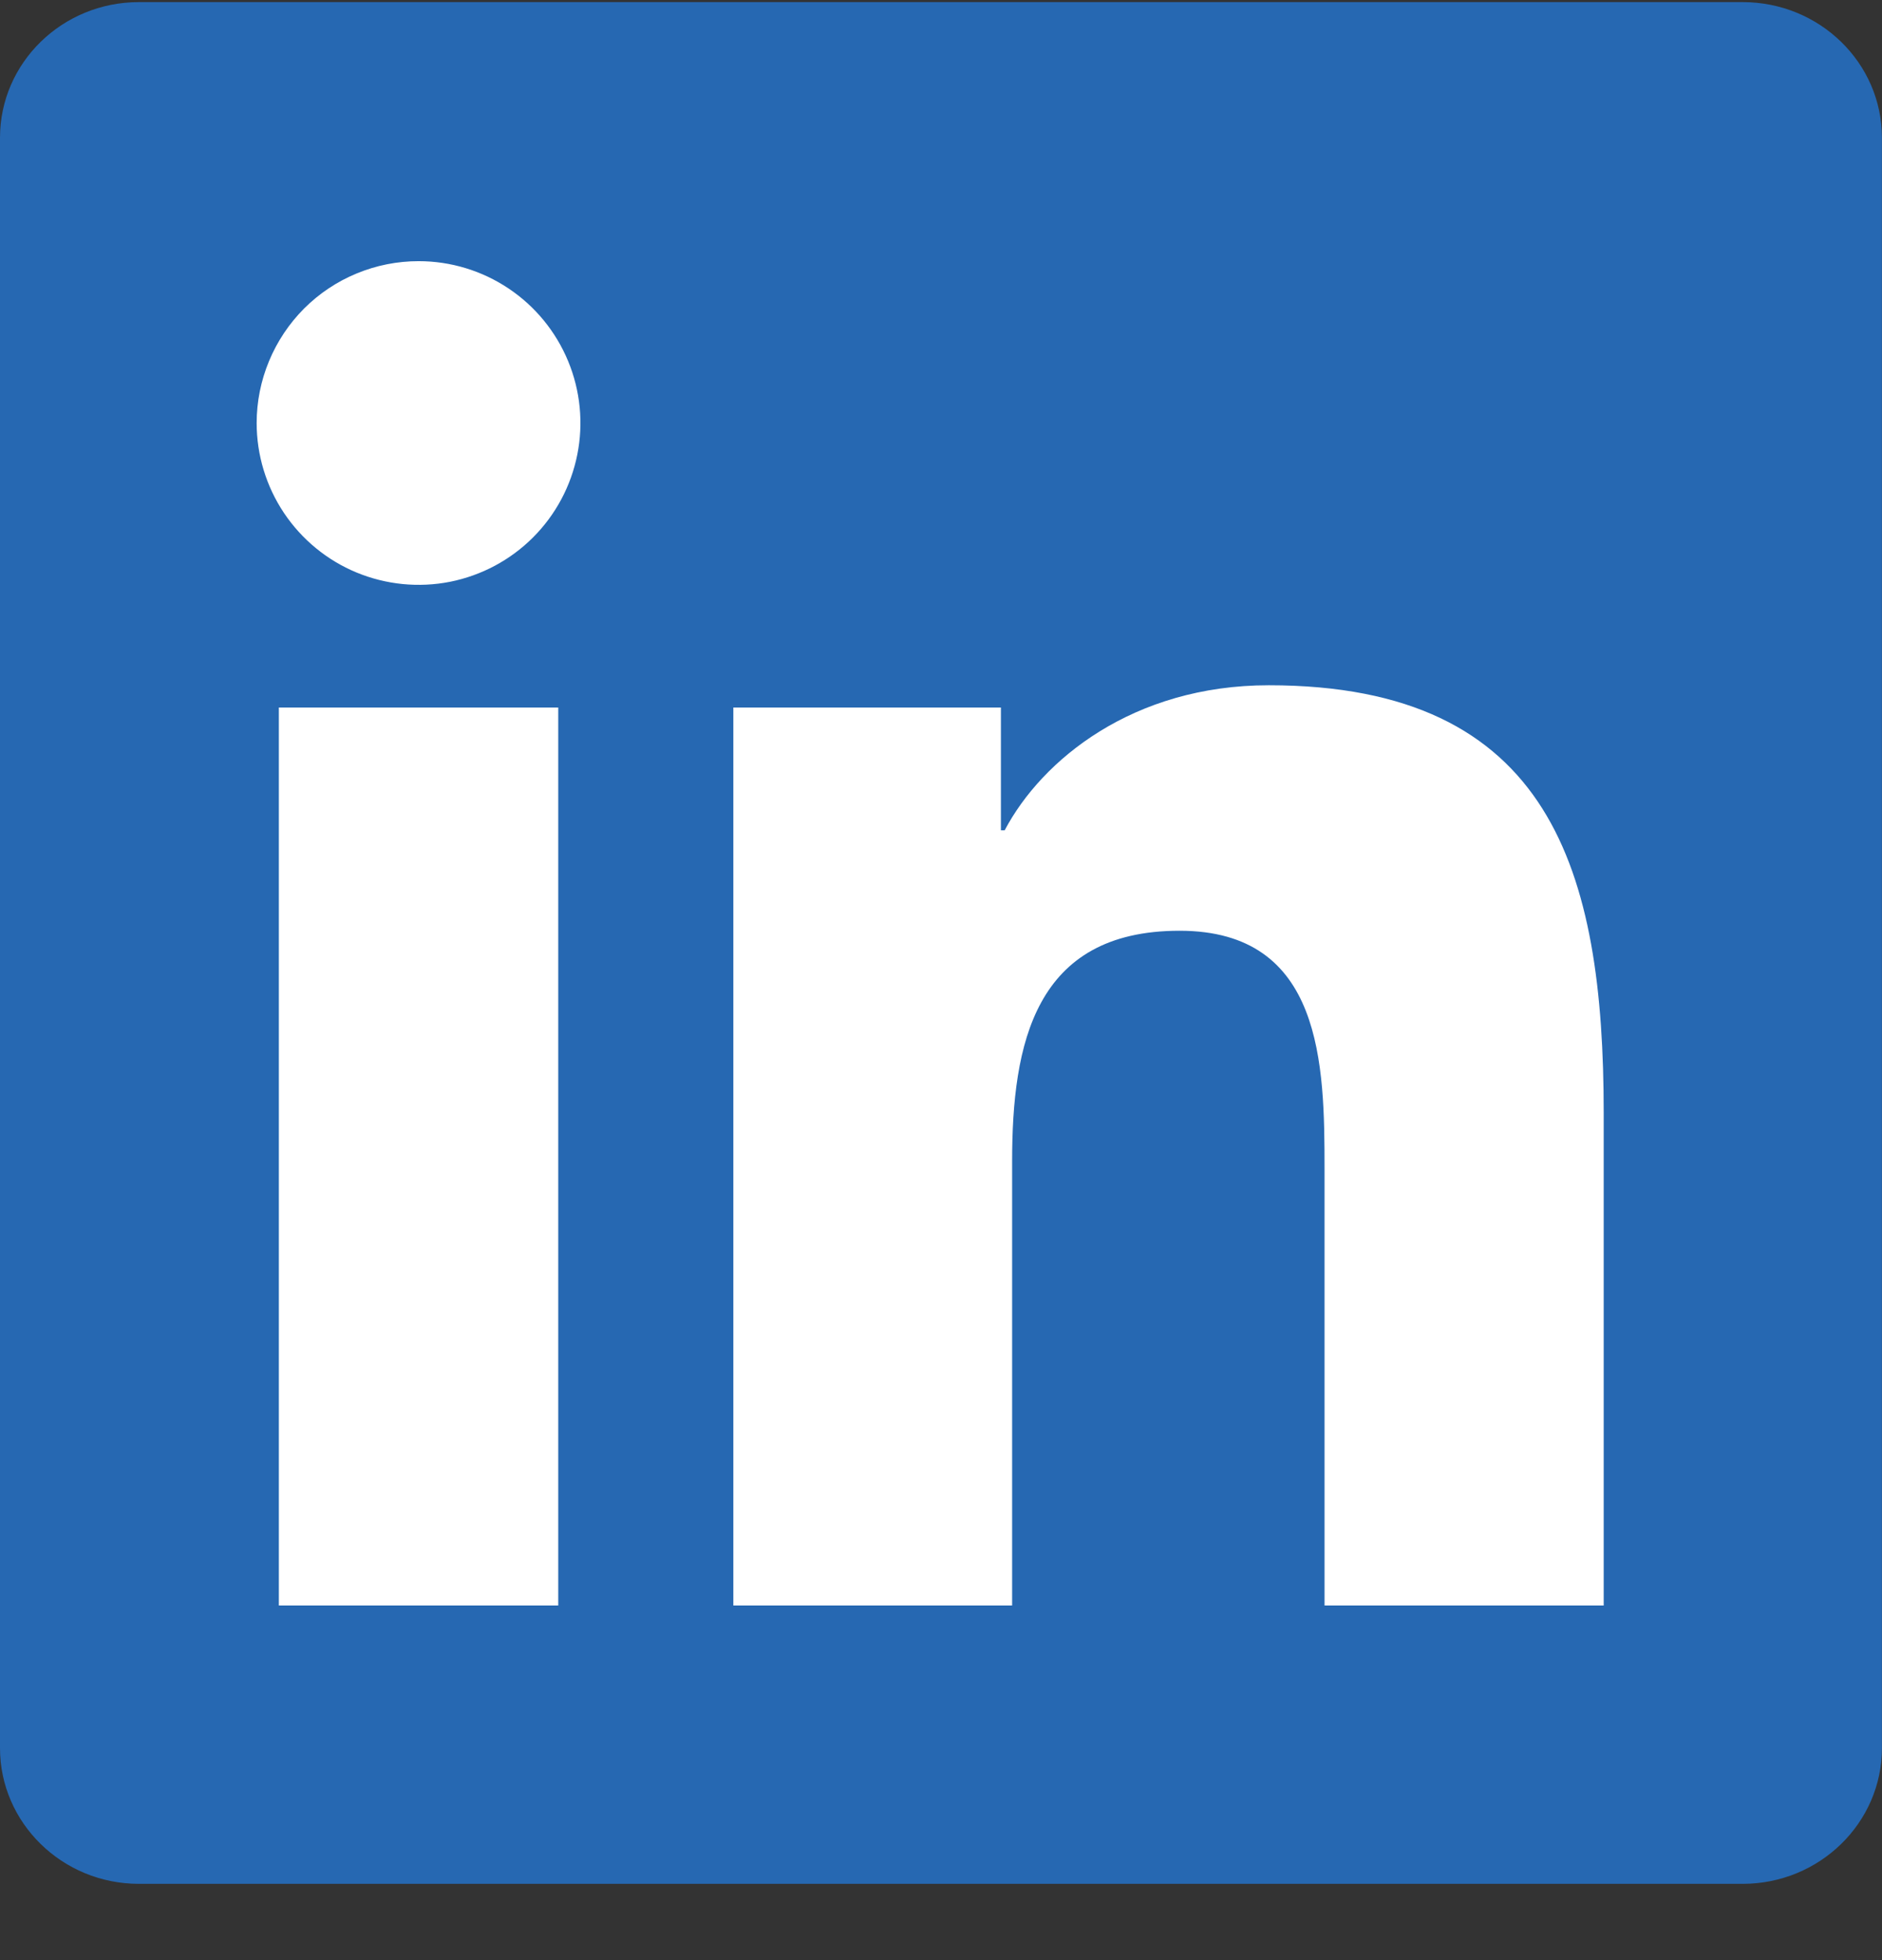
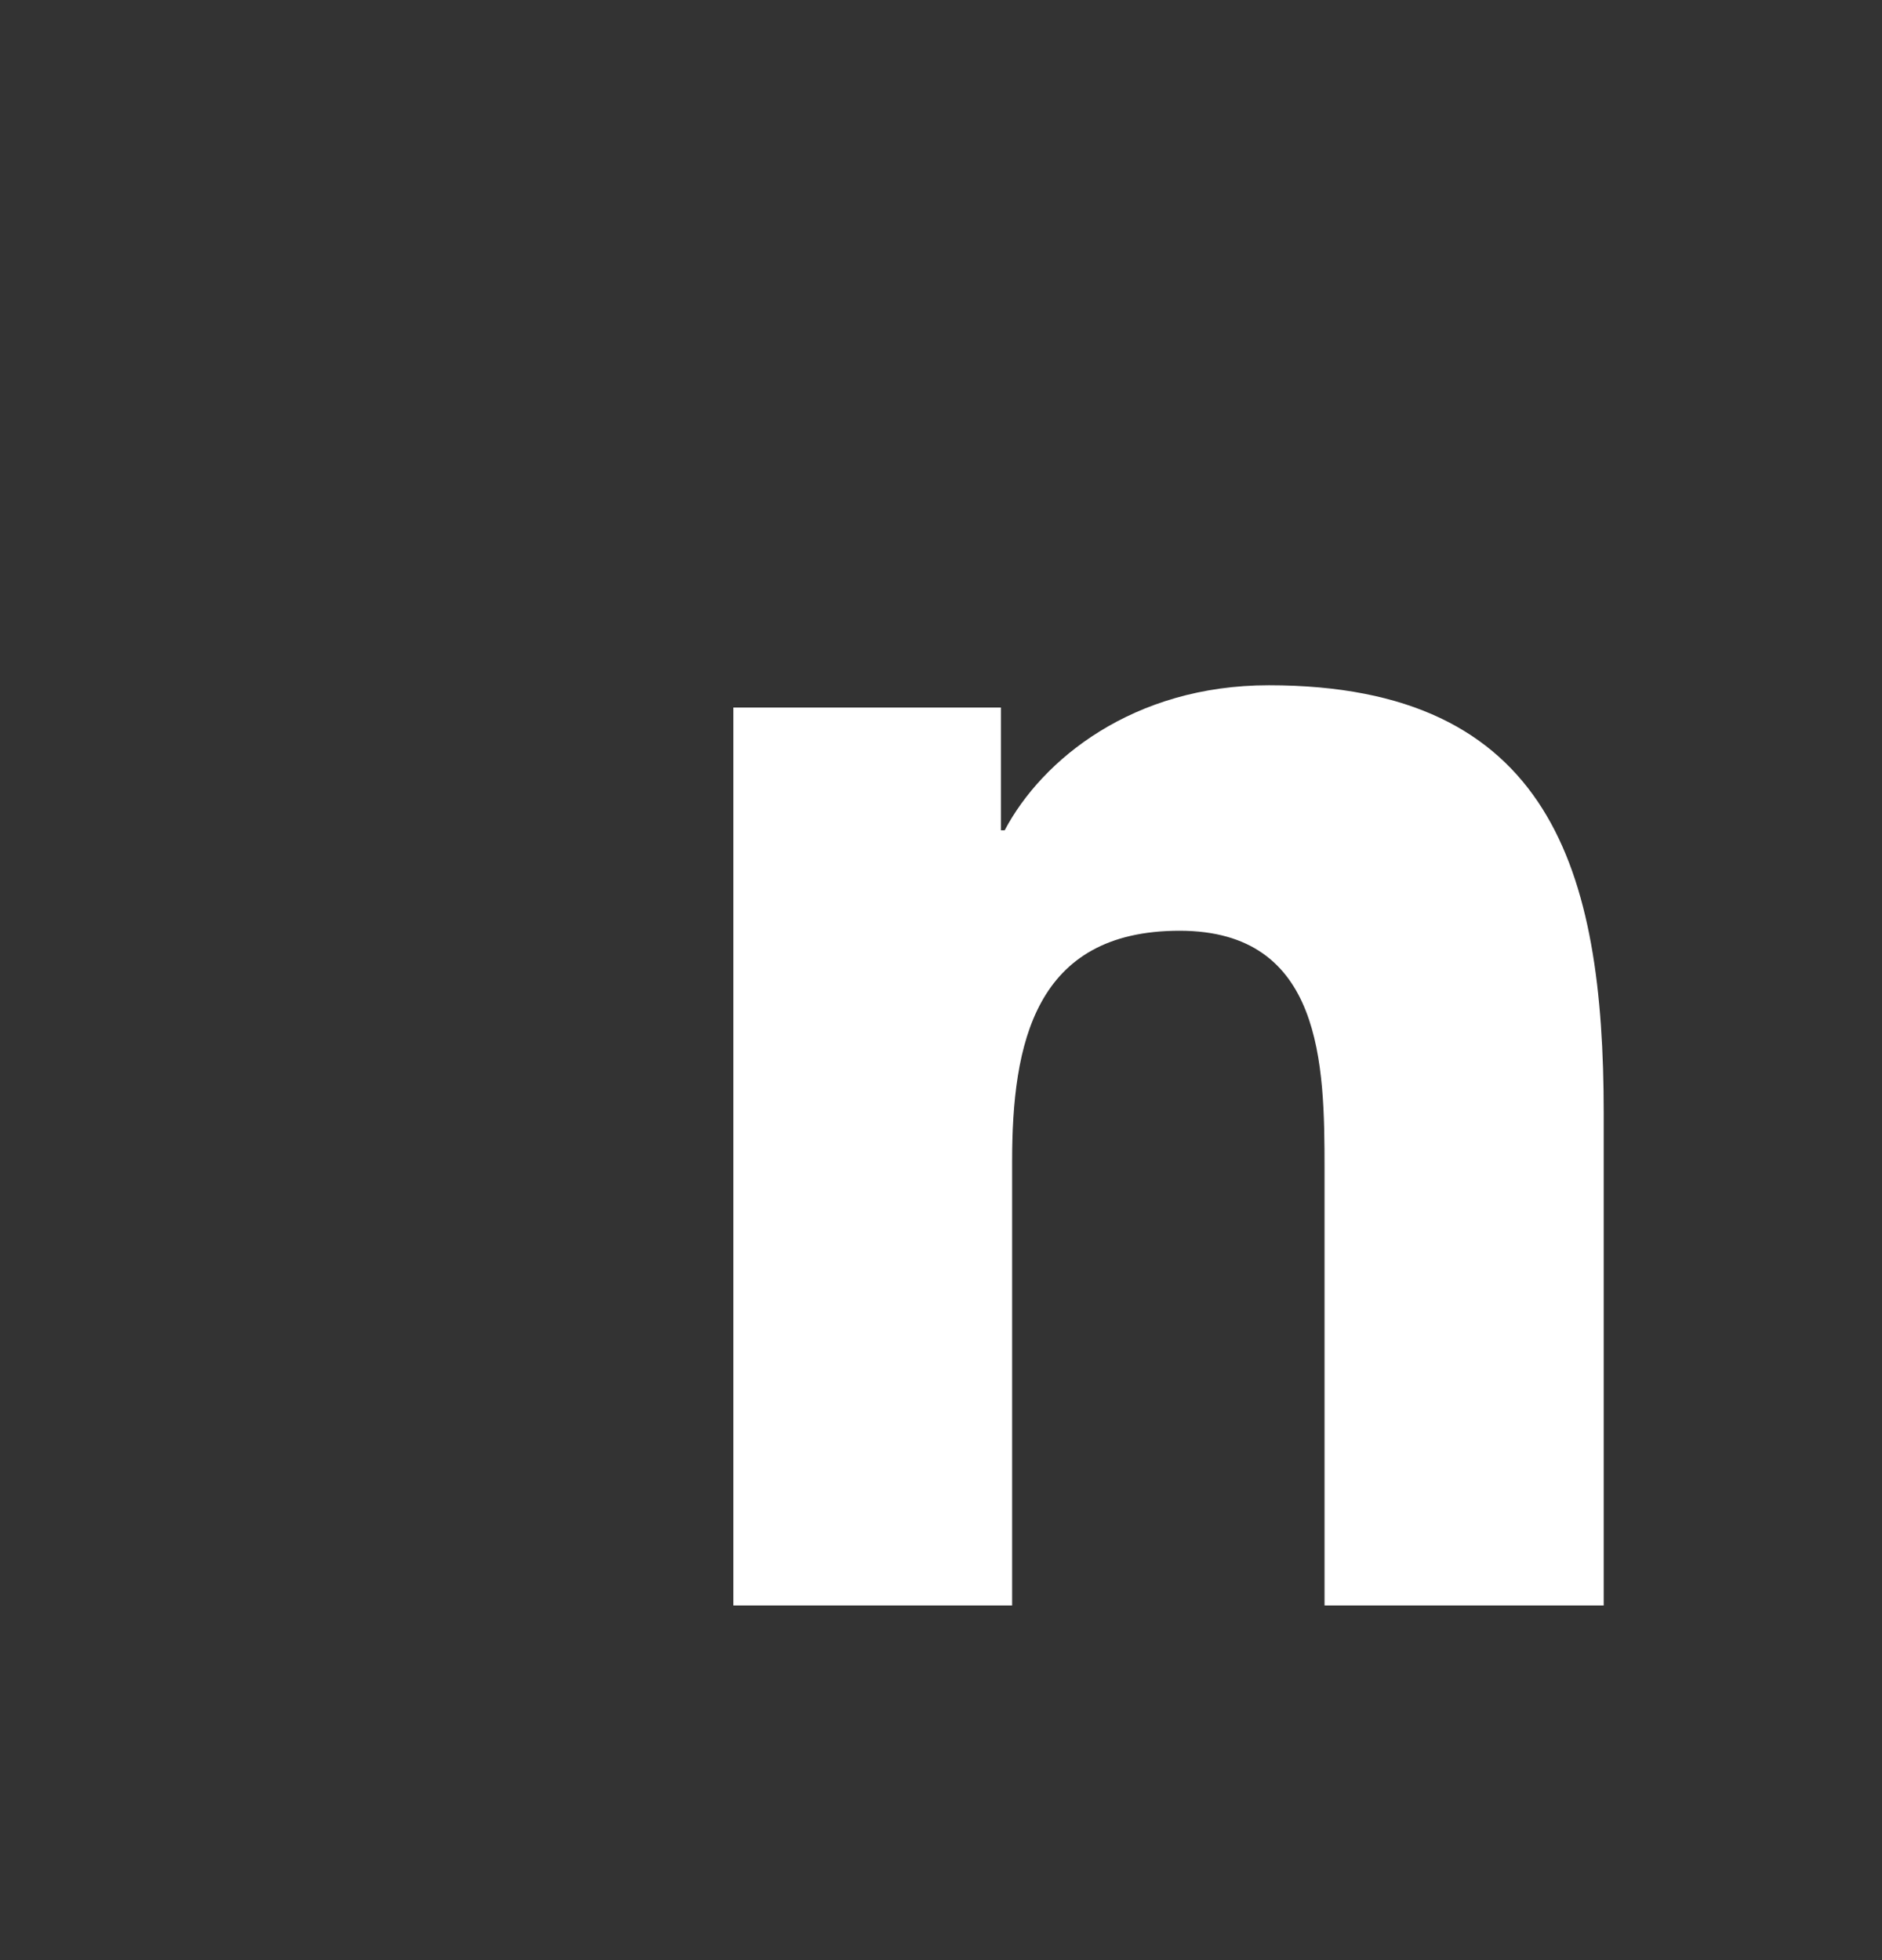
<svg xmlns="http://www.w3.org/2000/svg" width="24" height="25" viewBox="0 0 24 25" fill="none">
  <rect x="0" y="0" width="24" height="25" fill="#333333" stroke="none" />
  <g clip-path="url(#clip0_6047_88762)">
-     <path d="M22.224 0.027H1.77C0.794 0.027 0 0.801 0 1.757V22.295C0 23.25 0.794 24.027 1.77 24.027H22.224C23.203 24.027 23.999 23.25 23.999 22.295V1.757C23.999 0.801 23.203 0.027 22.224 0.027Z" fill="#2668B2" />
-     <path d="M3.556 9.024H7.119V20.477H3.556V9.024ZM5.339 3.331C5.747 3.331 6.146 3.452 6.485 3.679C6.825 3.906 7.089 4.229 7.245 4.606C7.401 4.983 7.442 5.398 7.362 5.798C7.282 6.199 7.086 6.566 6.797 6.855C6.508 7.144 6.14 7.34 5.74 7.42C5.34 7.499 4.925 7.458 4.547 7.302C4.17 7.146 3.848 6.881 3.621 6.542C3.394 6.202 3.273 5.803 3.273 5.395C3.273 5.124 3.327 4.855 3.431 4.605C3.535 4.354 3.687 4.127 3.878 3.935C4.07 3.743 4.298 3.591 4.548 3.488C4.799 3.384 5.067 3.331 5.339 3.331" fill="white" />
    <path d="M9.352 9.024H12.764V10.59H12.812C13.287 9.69 14.449 8.74 16.18 8.74C19.785 8.74 20.451 11.111 20.451 14.196V20.477H16.891V14.908C16.891 13.579 16.869 11.871 15.042 11.871C13.19 11.871 12.907 13.319 12.907 14.813V20.477H9.352V9.024Z" fill="white" />
  </g>
  <defs>
    <clipPath id="clip0_6047_88762">
      <rect width="23.999" height="24" fill="white" transform="translate(0 0.027)" />
    </clipPath>
  </defs>
</svg>